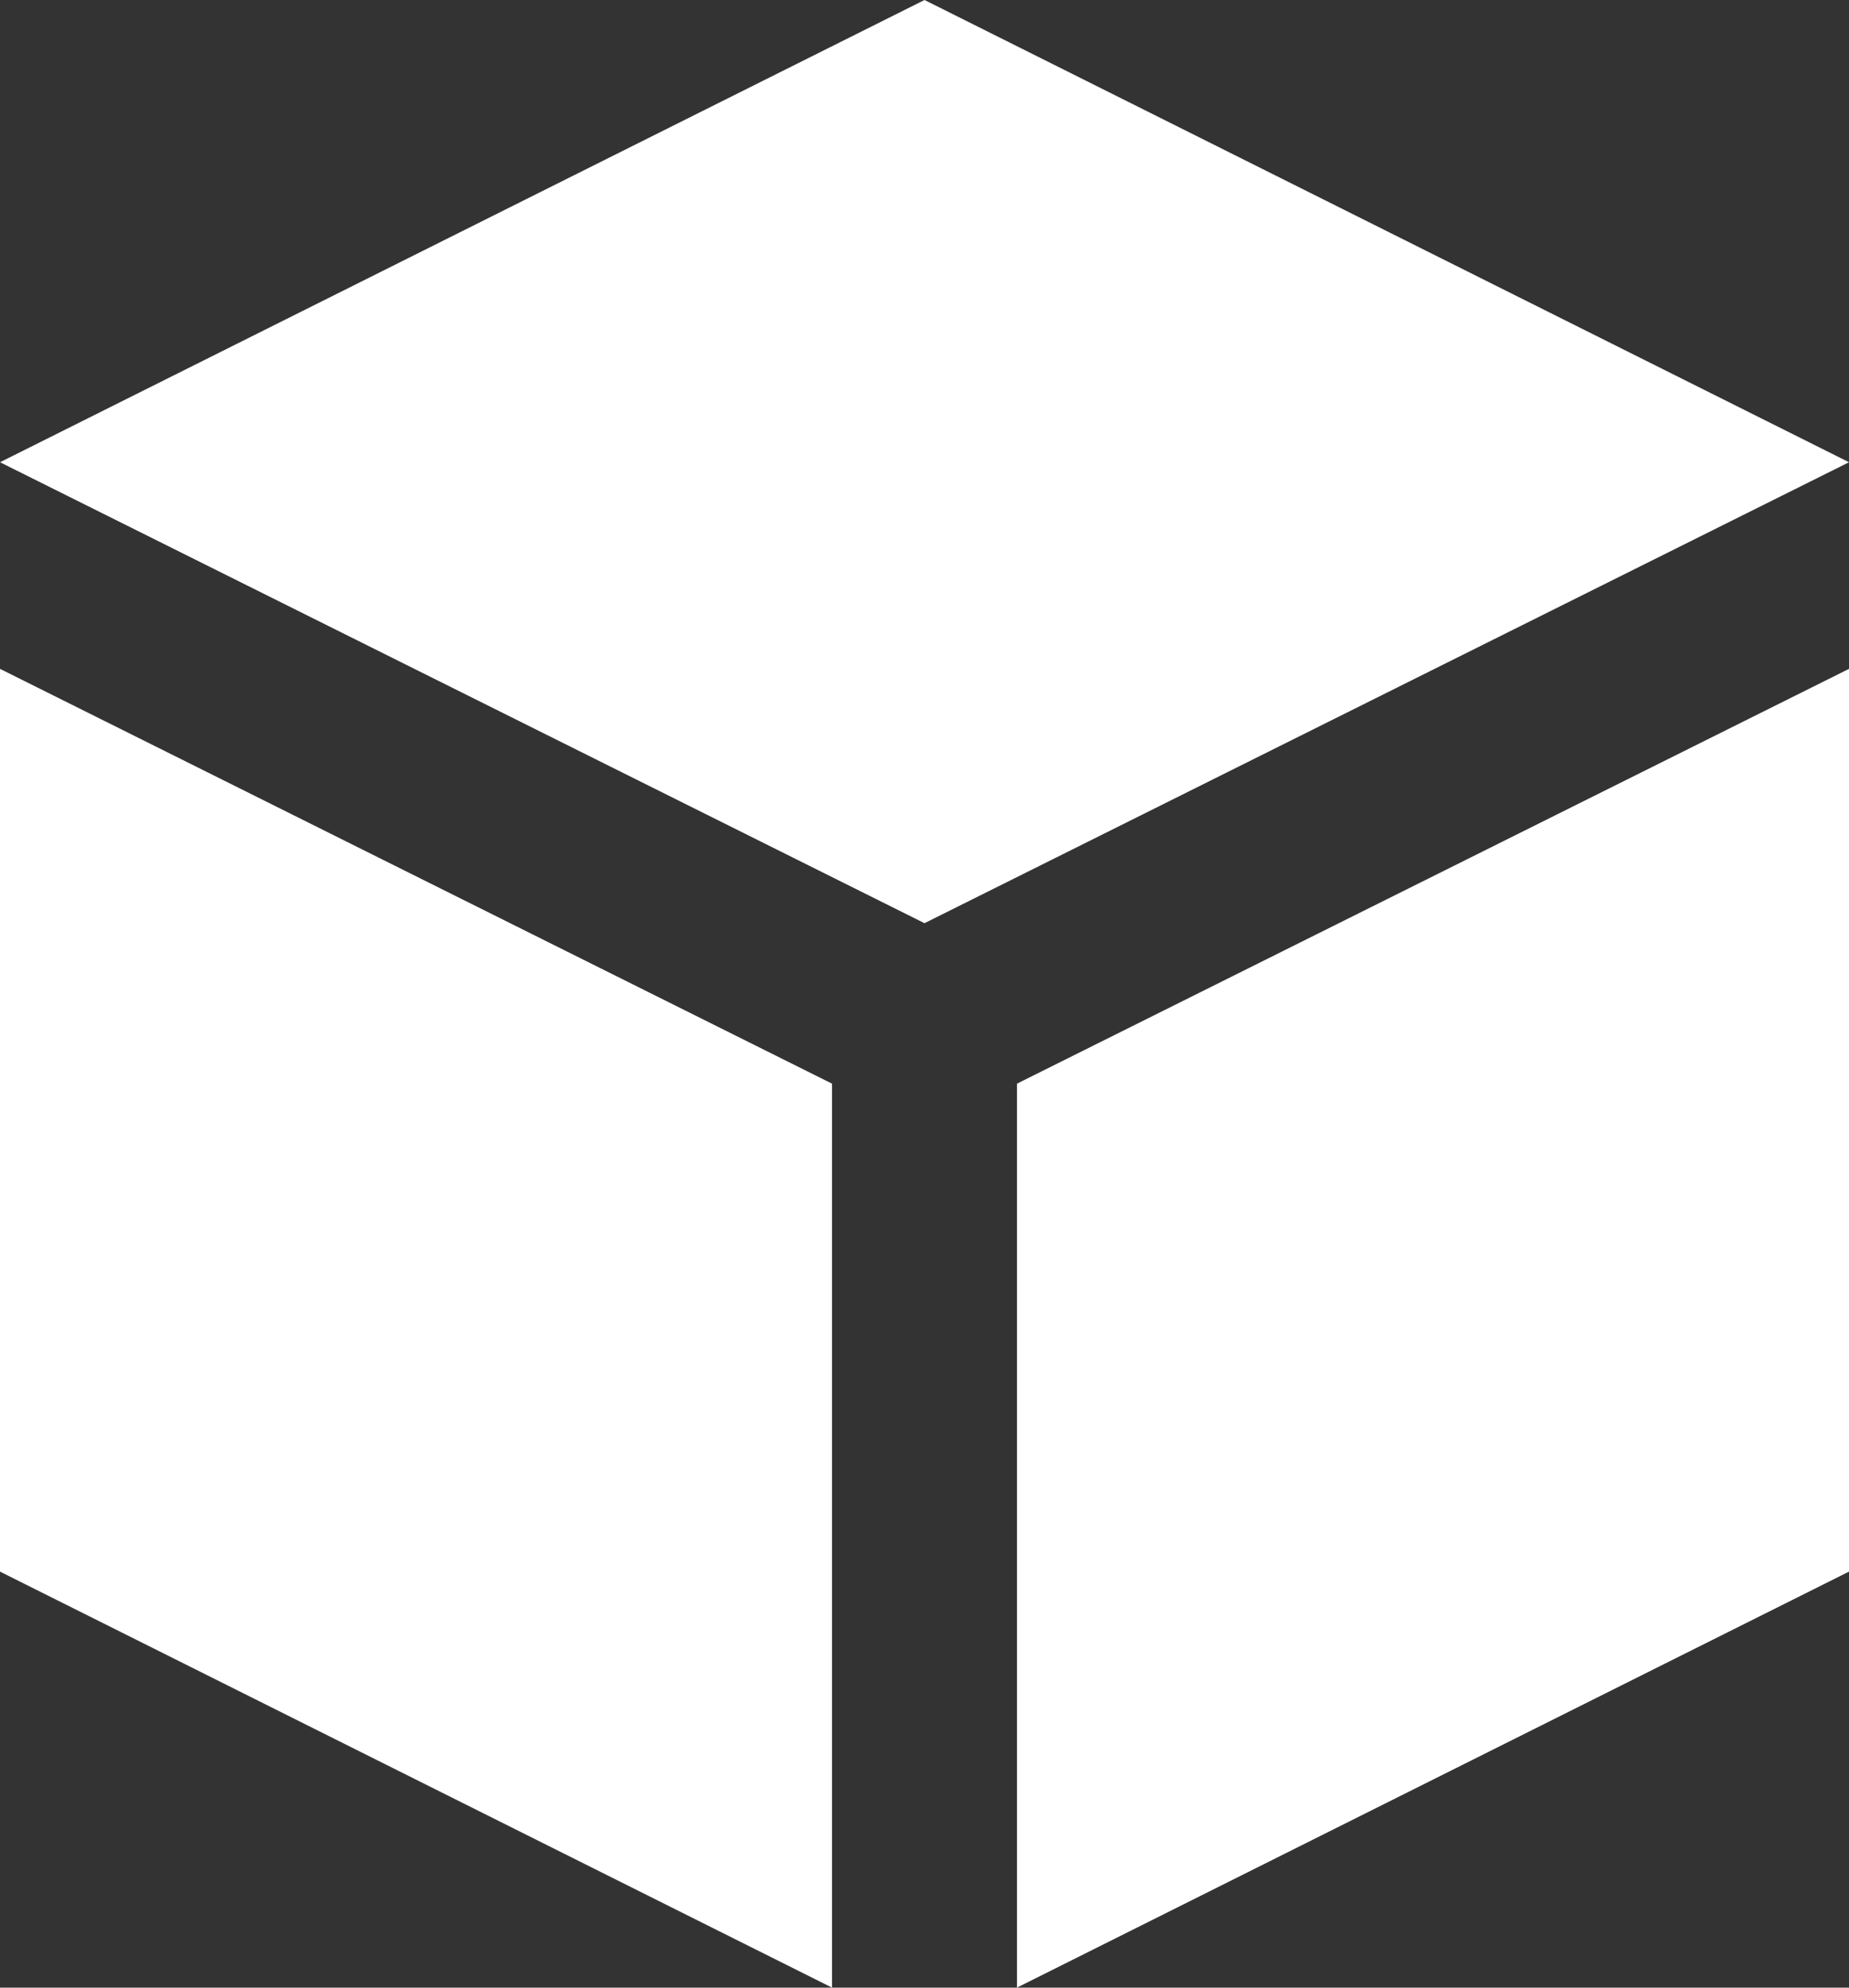
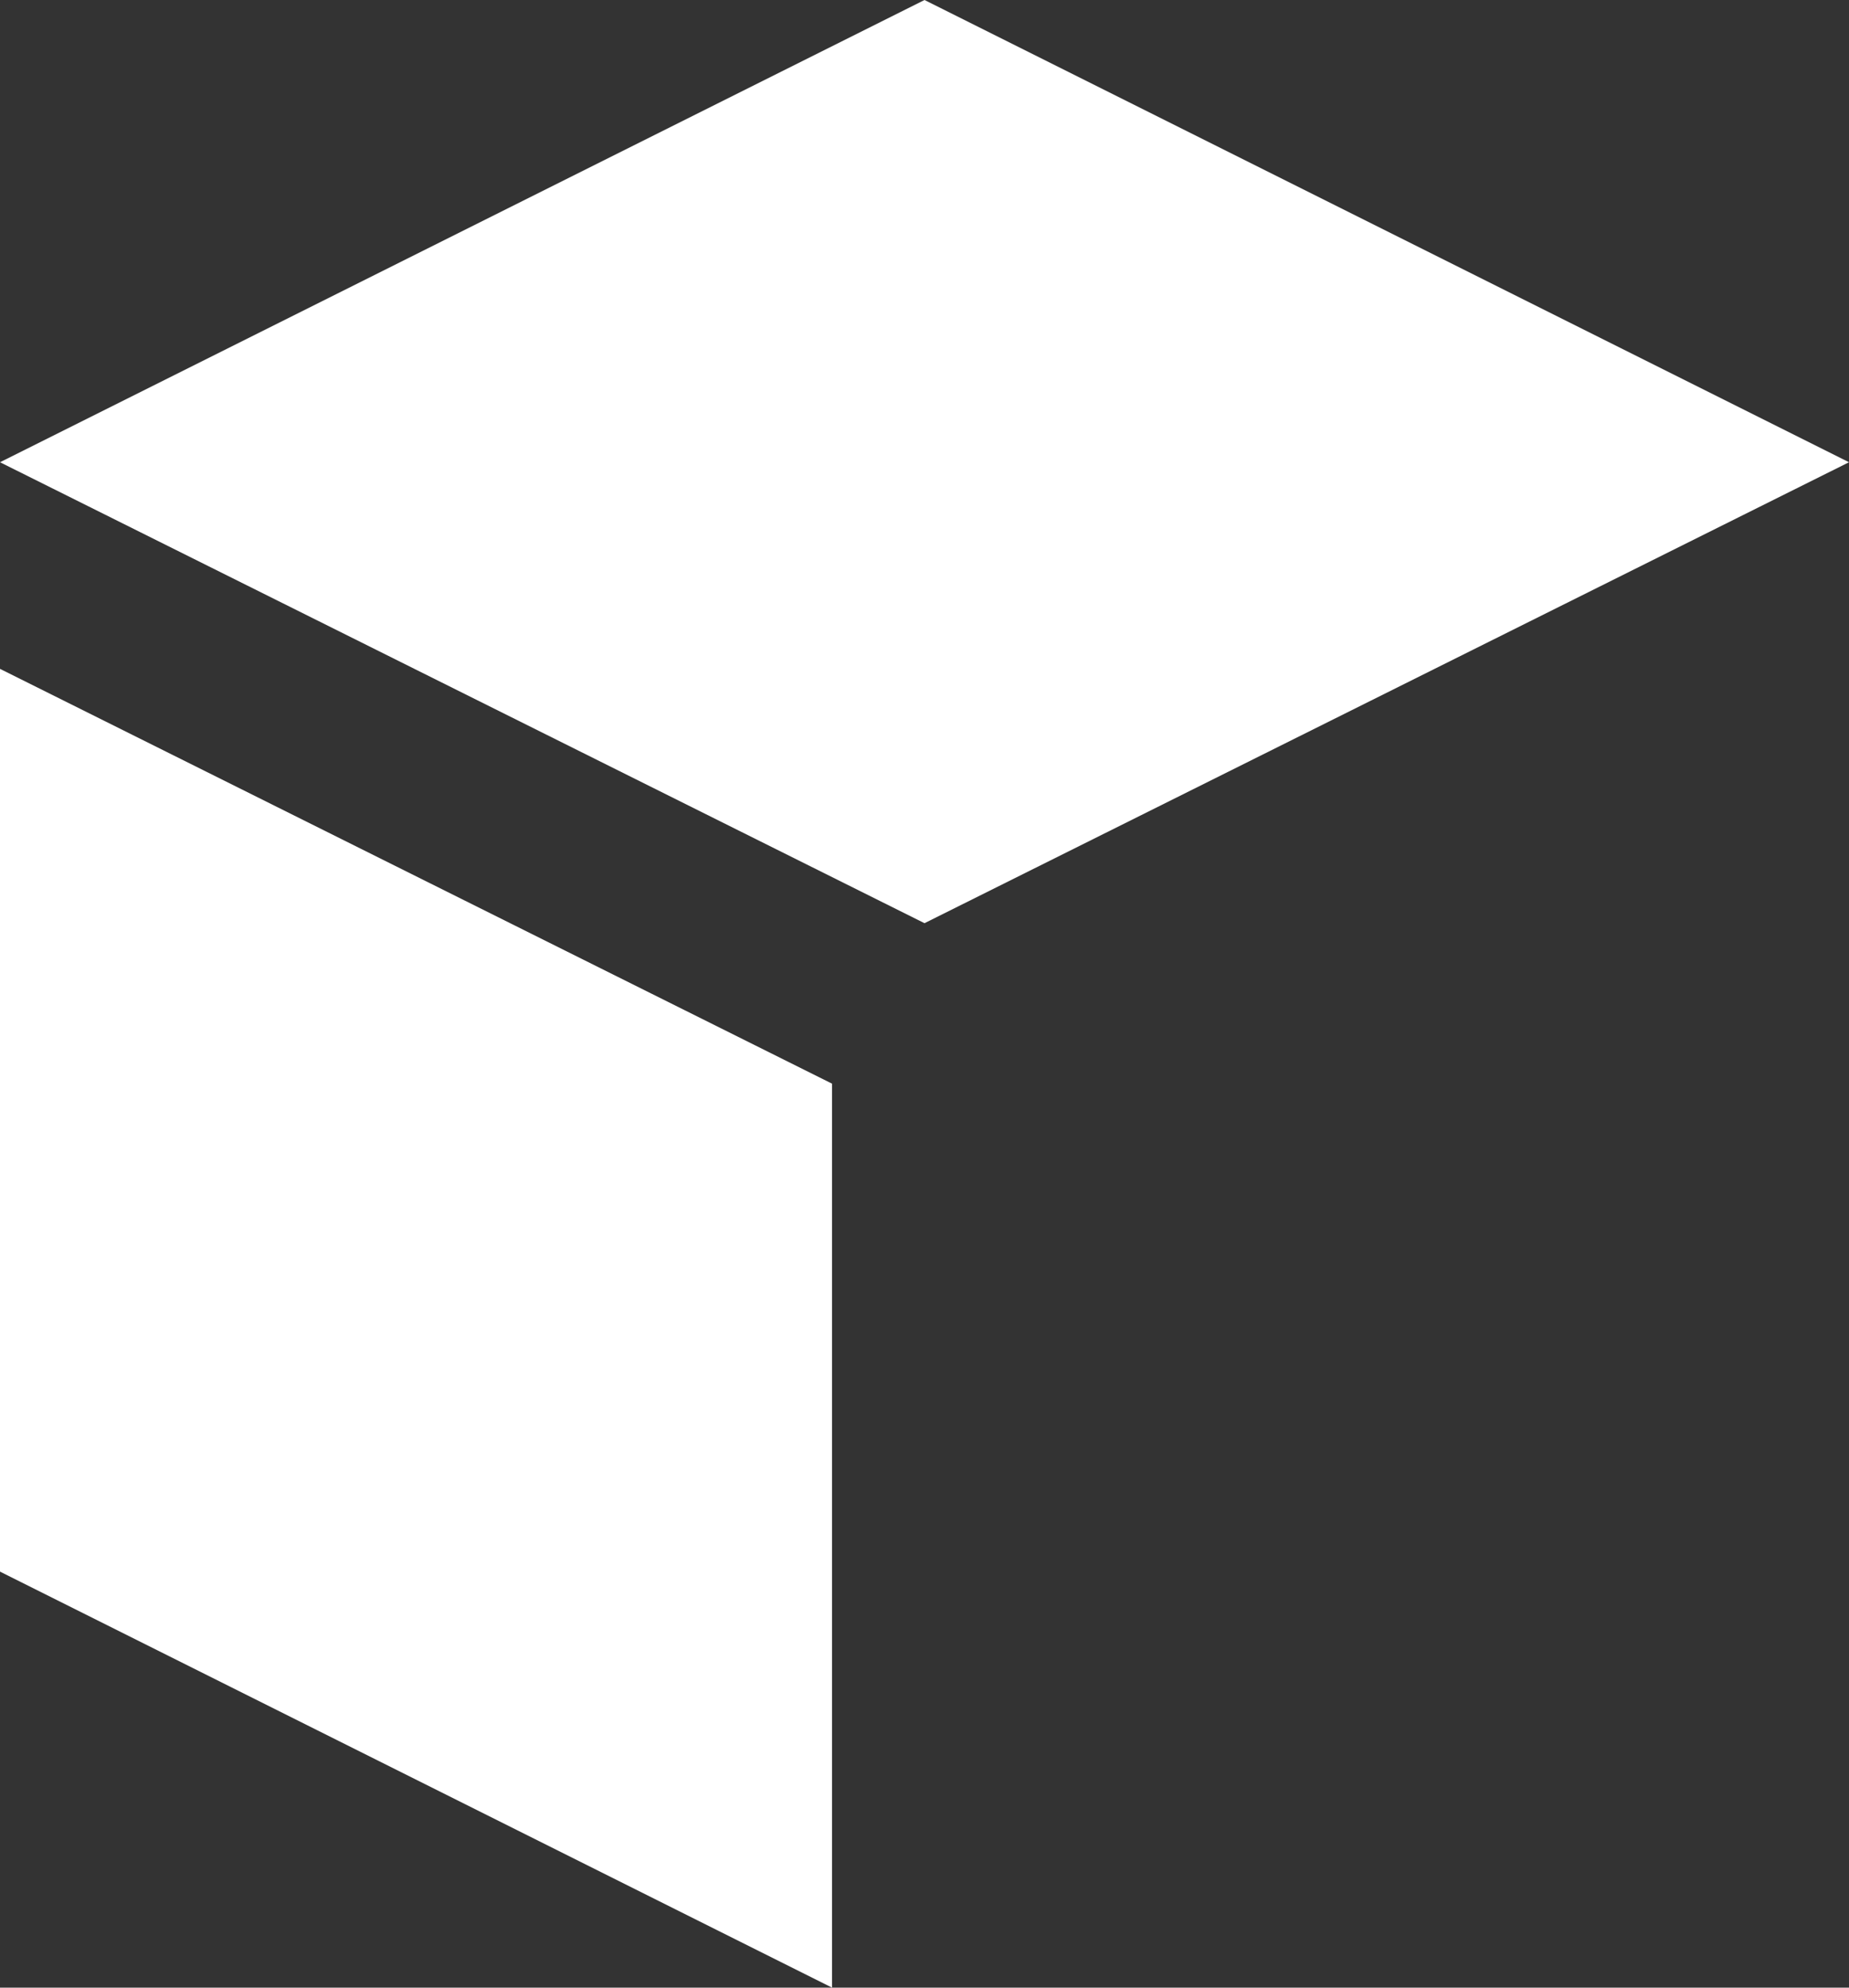
<svg xmlns="http://www.w3.org/2000/svg" version="1.1" id="Layer_1" x="0px" y="0px" width="373.333px" height="401.333px" viewBox="0 0 373.333 401.333" enable-background="new 0 0 373.333 401.333" xml:space="preserve">
  <rect x="0" y="0" width="373.333" height="401.333" fill="#333333" stroke="none" />
-   <path fill="#FFFFFF" d="M205.333,401.333V218.809l168-83.756v182.279L205.333,401.333z M0,93.333L186.667,0l186.666,93.333  l-186.666,93.073L0,93.333z M168,401.333l-168-84v-182.28l168,83.757V401.333z" />
+   <path fill="#FFFFFF" d="M205.333,401.333V218.809v182.279L205.333,401.333z M0,93.333L186.667,0l186.666,93.333  l-186.666,93.073L0,93.333z M168,401.333l-168-84v-182.28l168,83.757V401.333z" />
</svg>